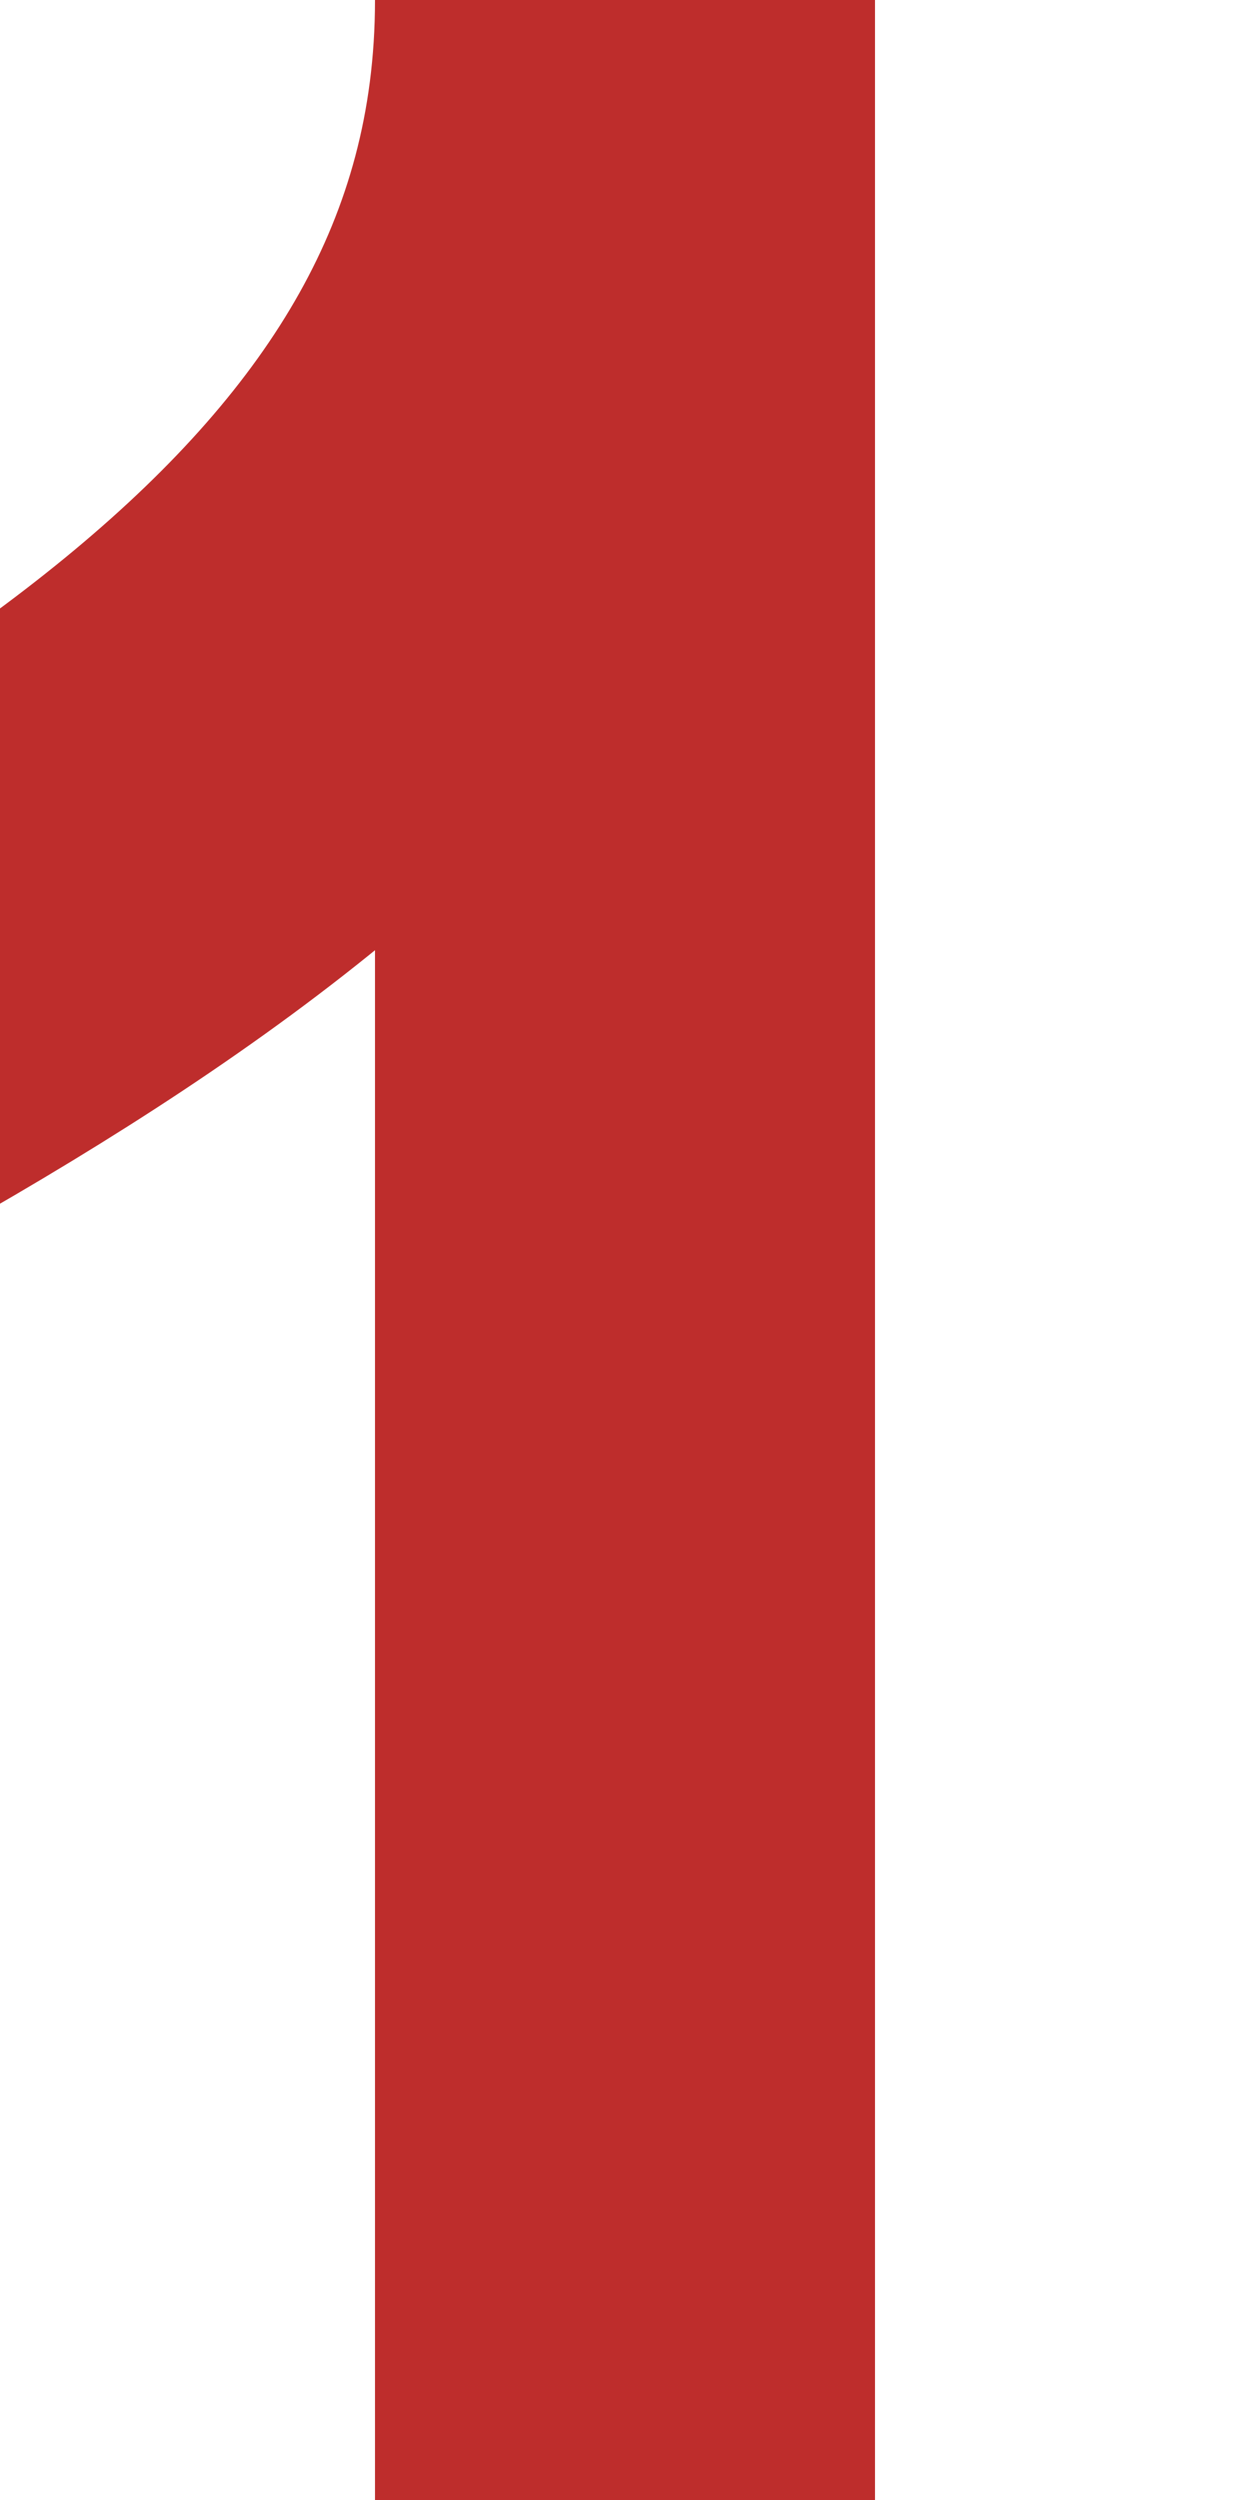
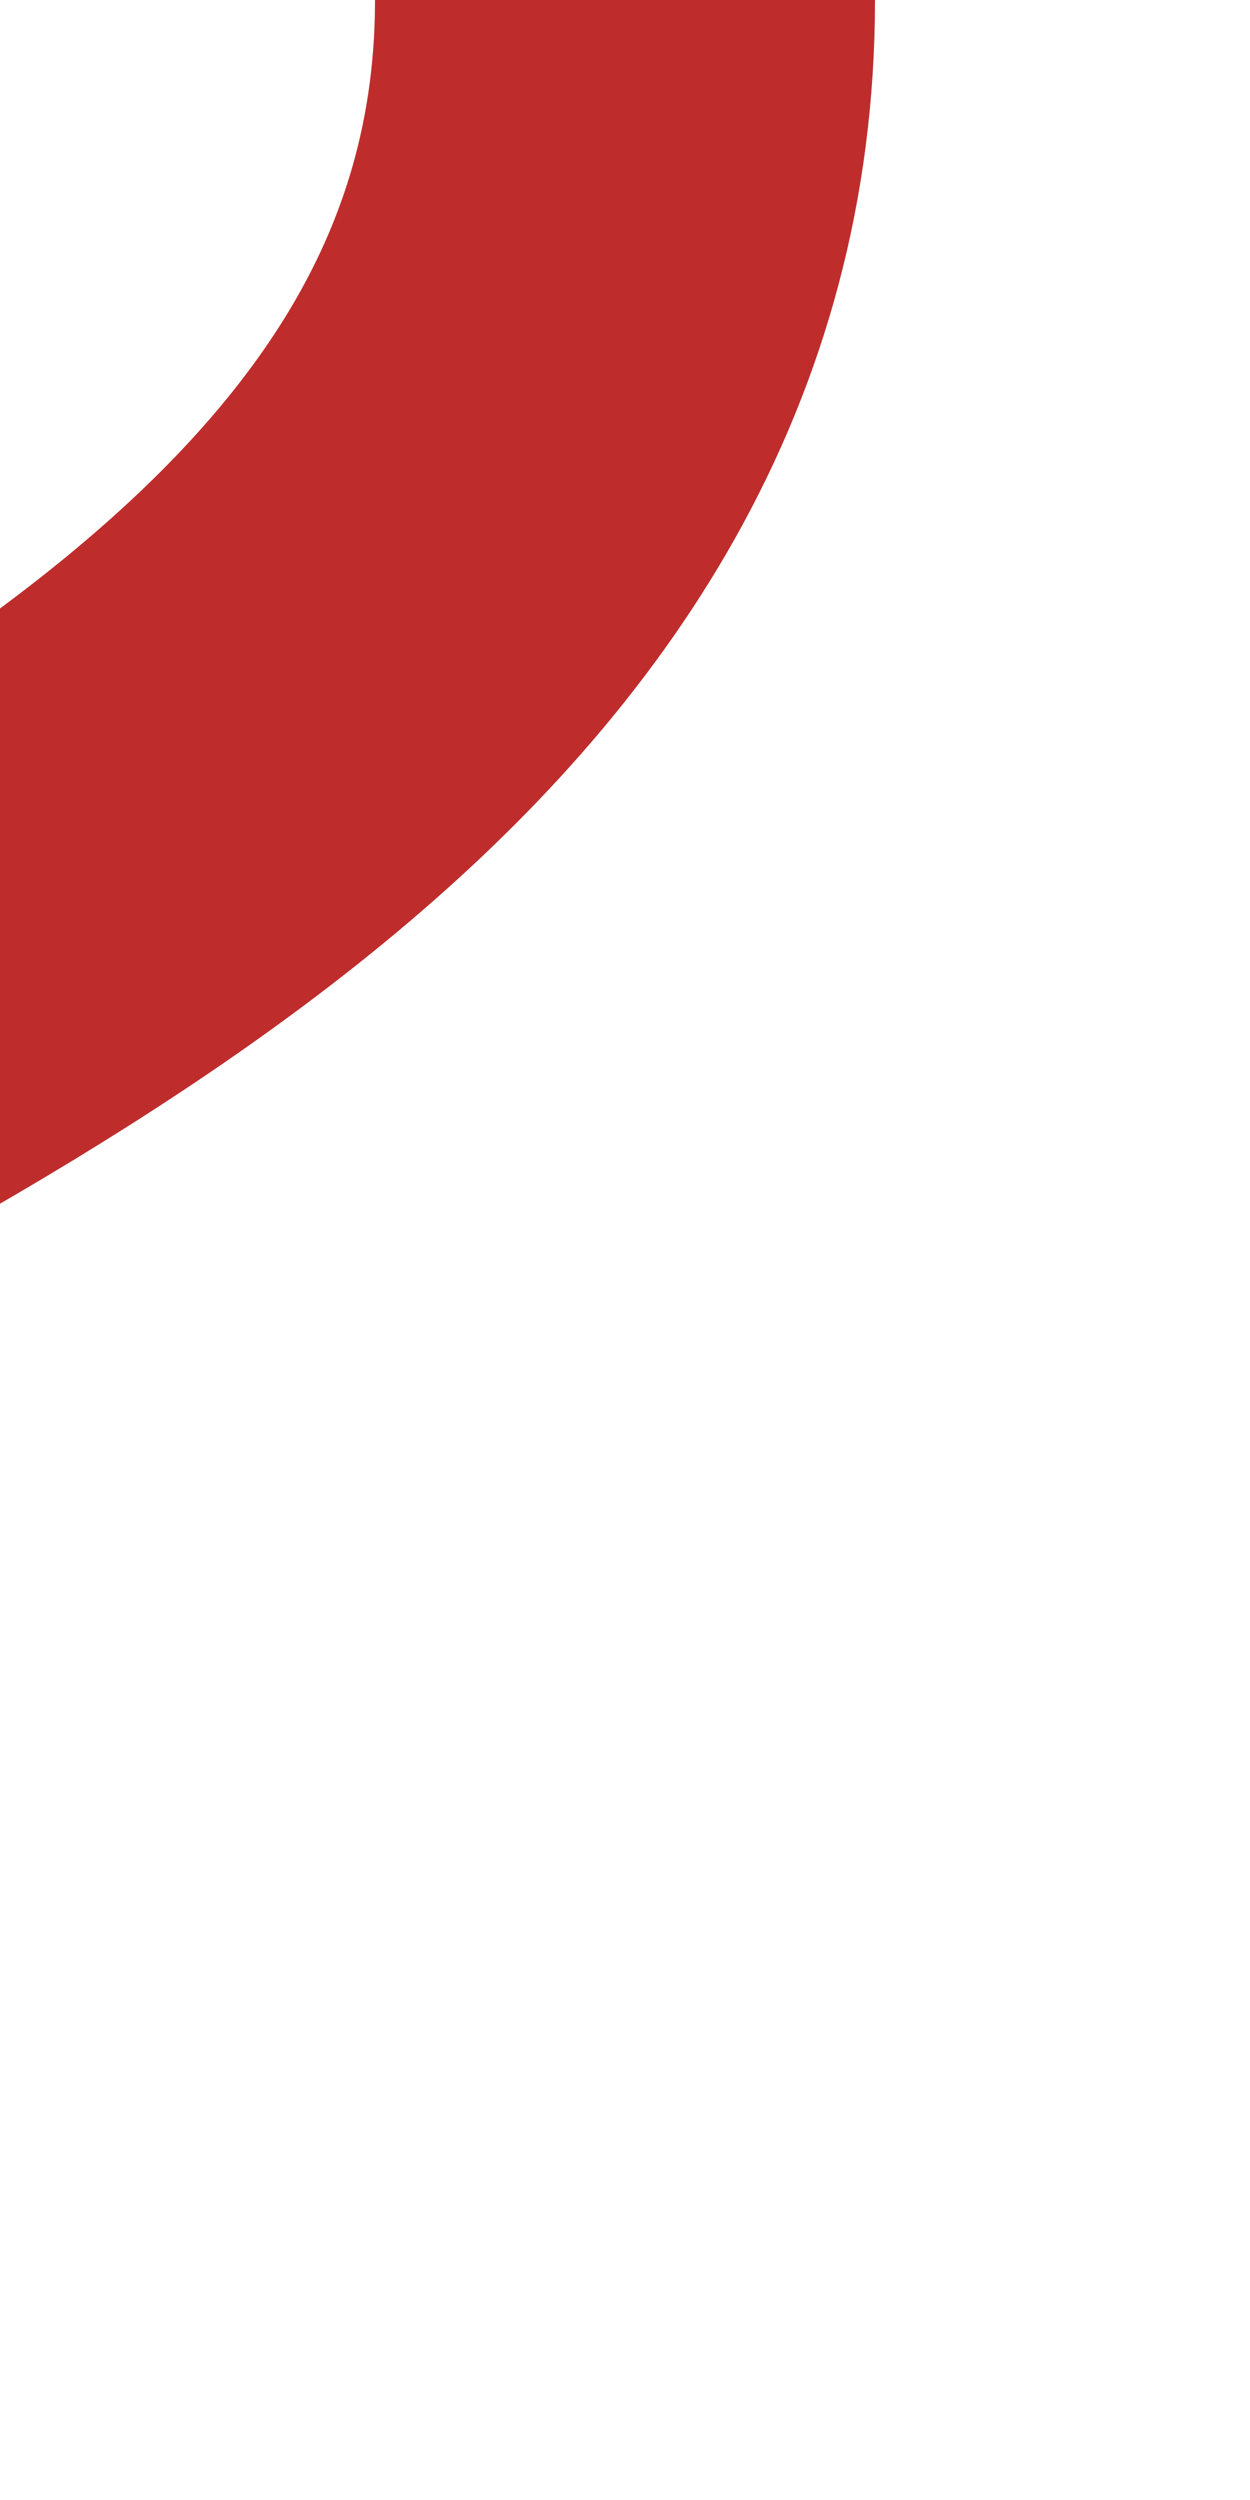
<svg xmlns="http://www.w3.org/2000/svg" width="250" height="500" viewBox="0 0 250 500">
  <title>dSHI4r</title>
-   <path d="M 125,0 V 500" stroke="#BE2D2C" stroke-width="100" fill="none" />
  <path d="M 125,0 C 125,250 -375,250 -375,500" stroke="#BE2D2C" stroke-width="100" fill="none" />
</svg>